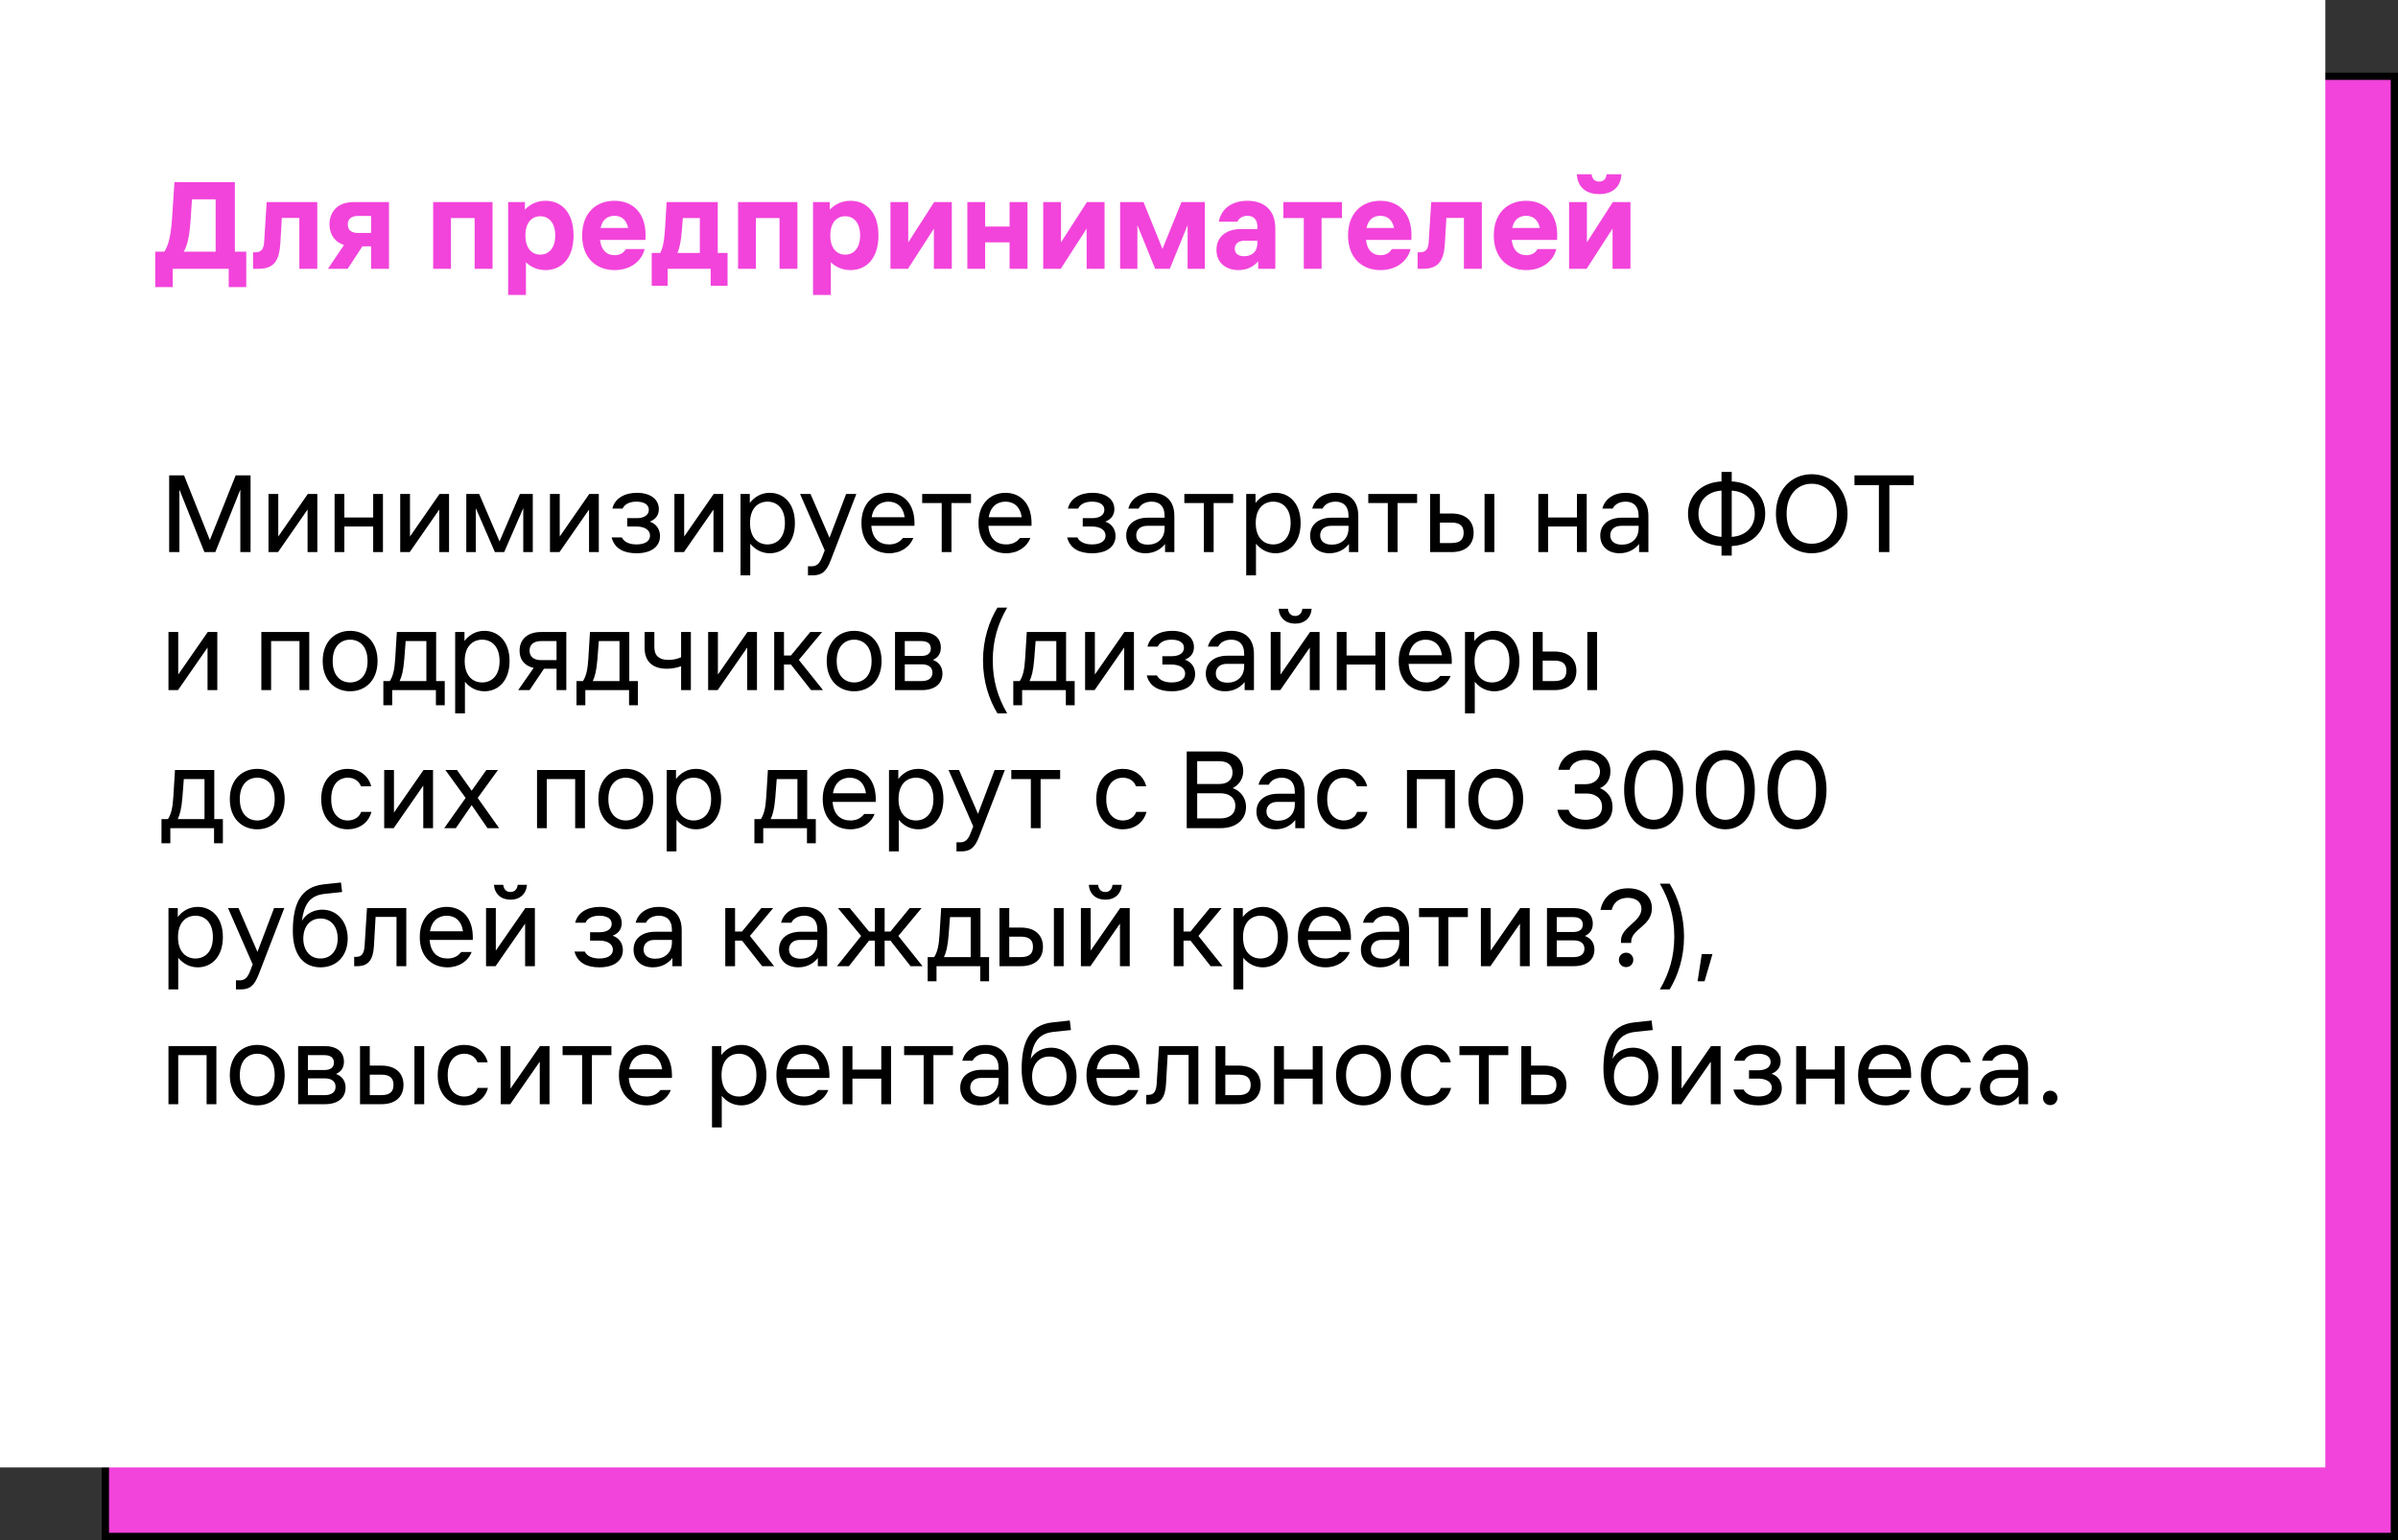
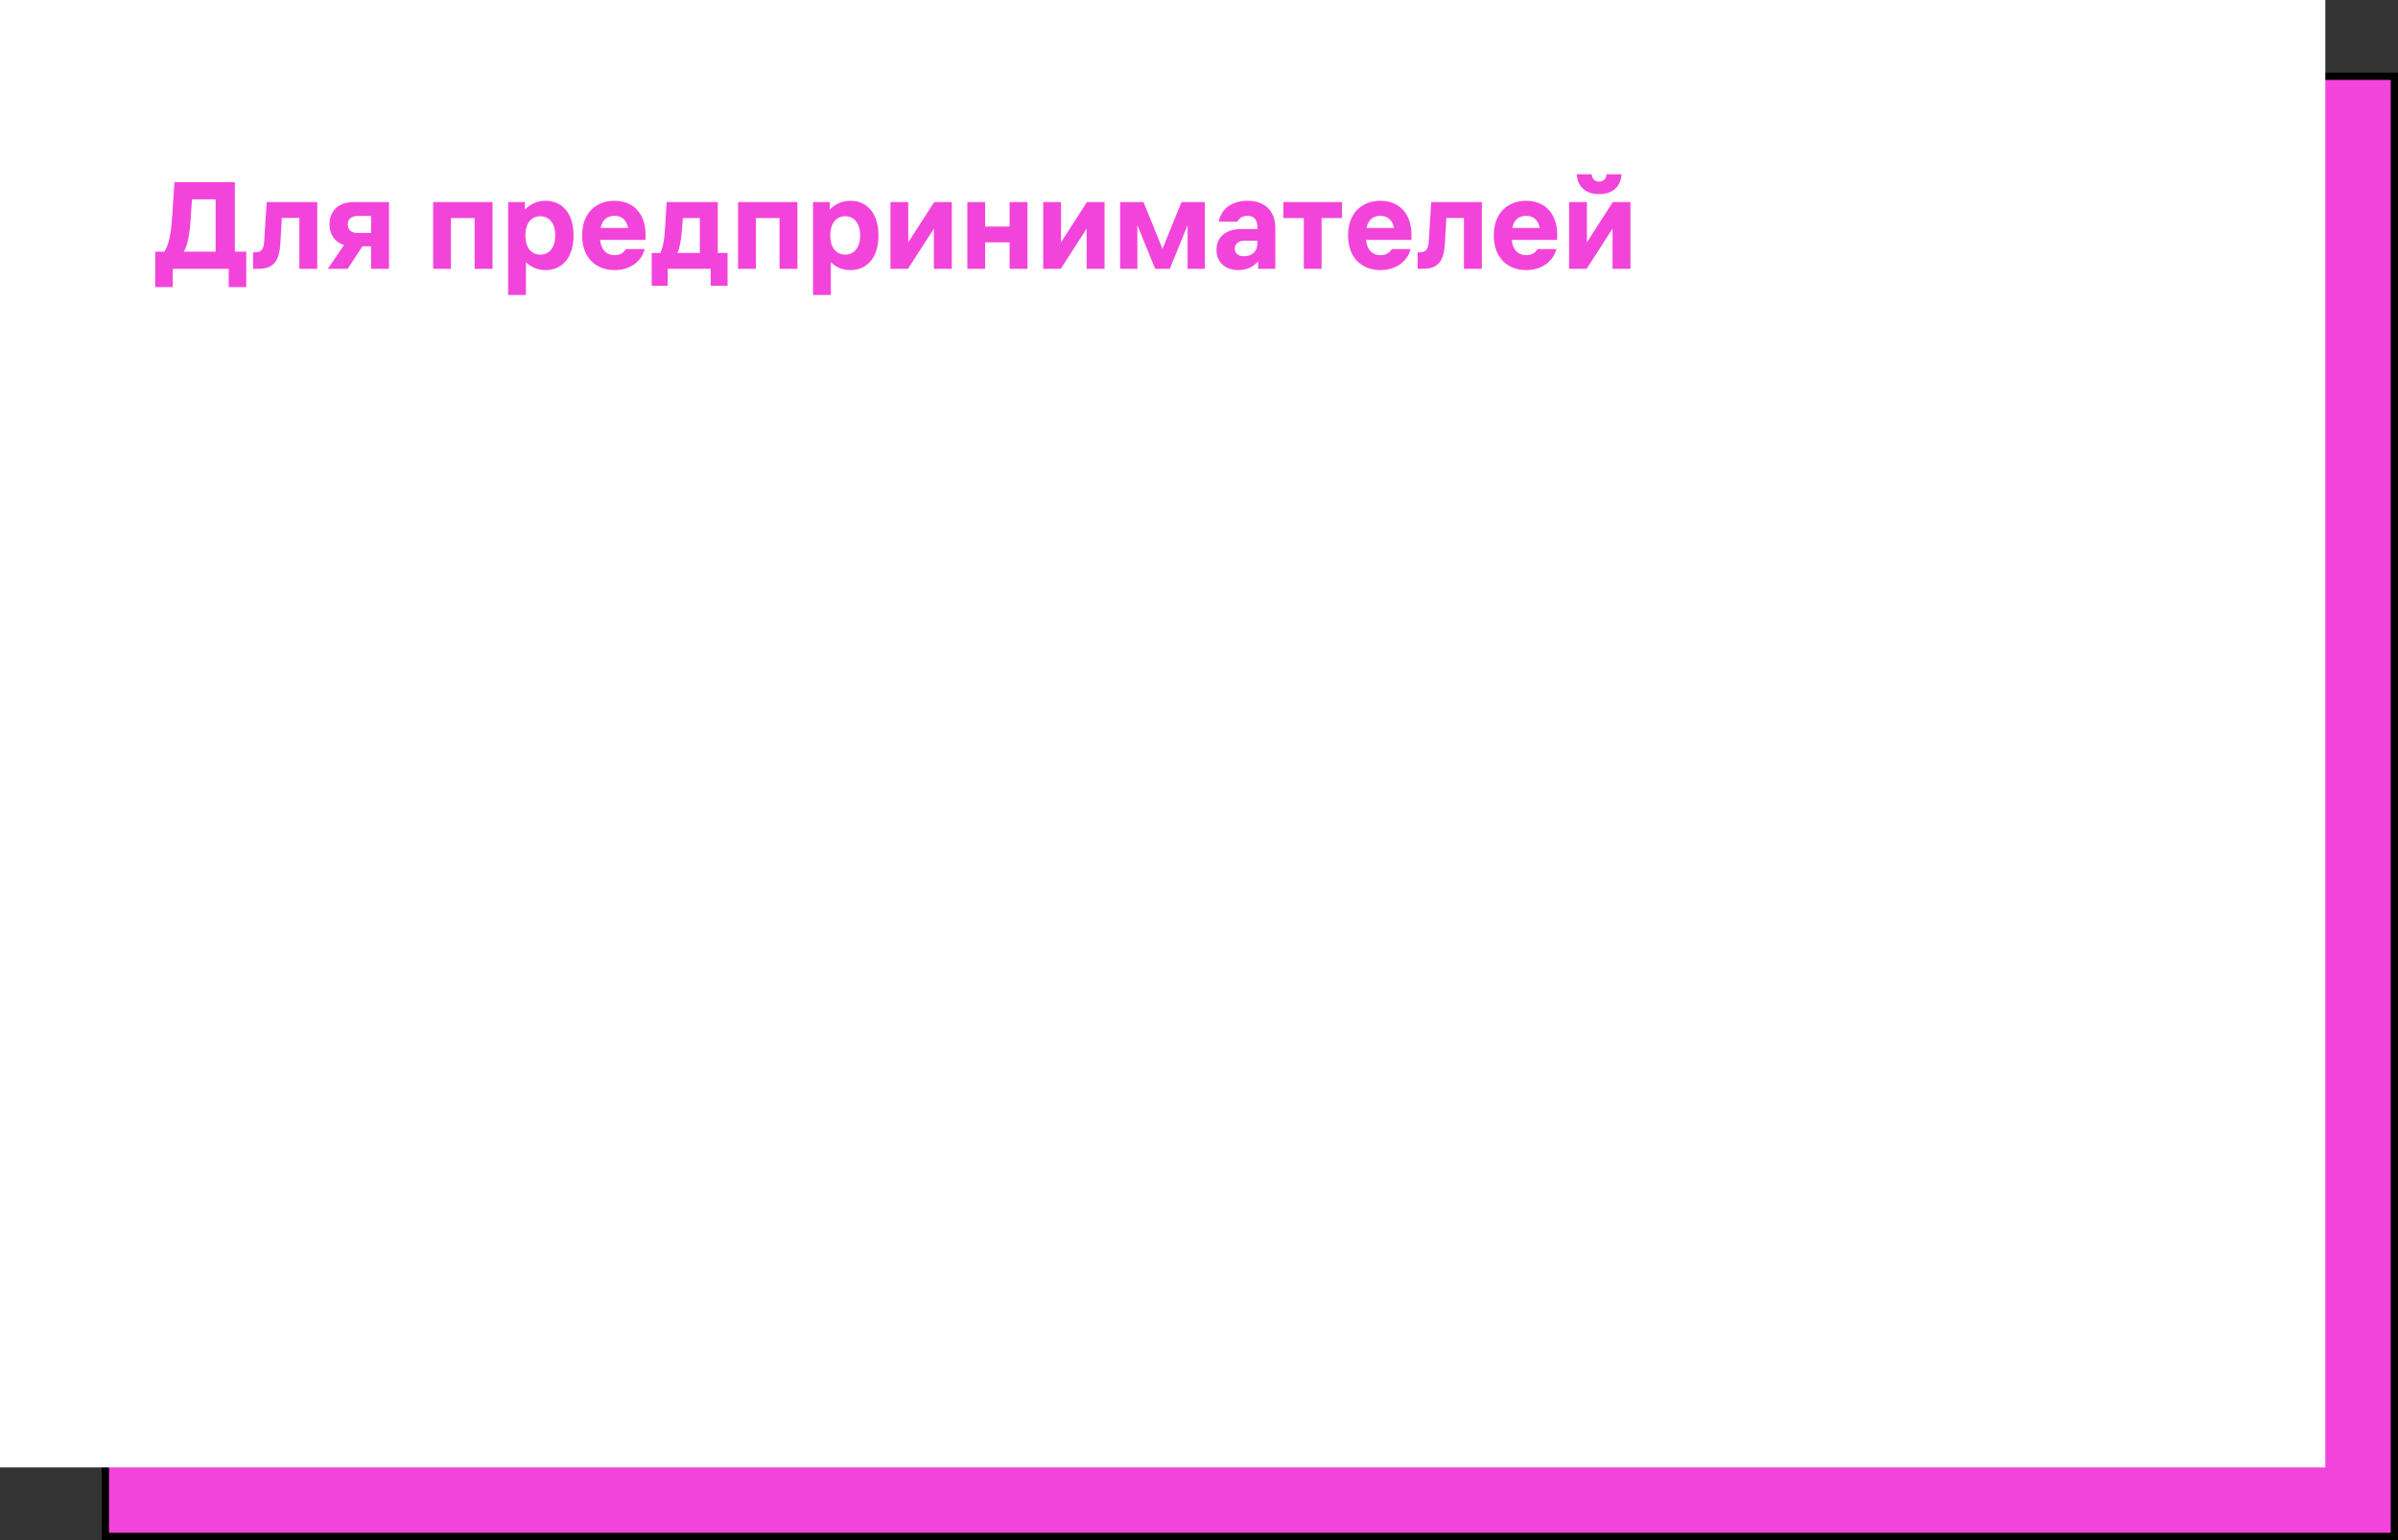
<svg xmlns="http://www.w3.org/2000/svg" width="330" height="212" viewBox="0 0 330 212" fill="none">
  <rect x="0" y="0" width="330" height="212" fill="#333333" stroke="none" />
  <rect x="14.5" y="10.5" width="315" height="201" fill="#F244DB" stroke="black" />
  <rect width="320" height="202" fill="white" />
  <path d="M22.62 34.642C23.214 33.706 23.52 32.374 23.682 29.98L24.006 25.084H32.322V34.642H33.888V39.52H31.476V37H23.772V39.52H21.36V34.642H22.62ZM25.284 34.642H29.676V27.442H26.418L26.238 30.16C26.076 32.644 25.752 33.85 25.284 34.642ZM35.58 37H34.824V34.732H35.112C36.048 34.732 36.3 34.192 36.354 33.256L36.696 27.82H43.662V37H41.196V29.998H38.784L38.586 33.382C38.46 35.794 37.776 37 35.58 37ZM47.862 30.898C47.862 31.672 48.367 32.068 49.23 32.068H51.066V29.728H49.23C48.367 29.728 47.862 30.142 47.862 30.898ZM45.127 37L47.34 33.724C45.99 33.292 45.343 32.176 45.343 30.88C45.343 29.242 46.386 27.82 48.636 27.82H53.532V37H51.066V33.904H49.879L47.844 37H45.127ZM59.609 37V27.82H67.781V37H65.315V30.016H62.057V37H59.609ZM69.928 27.82H72.232V28.864C72.916 28.144 73.852 27.64 75.076 27.64C77.272 27.64 78.928 29.242 78.928 32.41C78.928 35.578 77.272 37.18 75.076 37.18C73.942 37.18 73.042 36.748 72.376 36.1V40.6H69.928V27.82ZM72.304 32.41C72.304 34.3 73.294 35.056 74.356 35.056C75.4 35.056 76.408 34.3 76.408 32.41C76.408 30.52 75.4 29.764 74.356 29.764C73.294 29.764 72.304 30.52 72.304 32.41ZM80.111 32.41C80.111 29.35 82.001 27.64 84.557 27.64C87.095 27.64 89.075 29.35 88.823 33.022H82.577C82.739 34.48 83.513 35.128 84.575 35.128C85.331 35.128 85.835 34.804 86.141 34.282H88.715C88.301 35.992 86.717 37.18 84.575 37.18C82.001 37.18 80.111 35.47 80.111 32.41ZM82.649 31.384H86.447C86.195 30.214 85.493 29.71 84.557 29.71C83.603 29.71 82.901 30.214 82.649 31.384ZM90.855 34.822C91.197 34.156 91.413 33.22 91.521 31.438L91.737 27.82H98.775V34.822H100.125V39.34H97.803V37H91.881V39.34H89.685V34.822H90.855ZM93.231 34.822H96.309V30.016H93.969L93.843 31.636C93.717 33.274 93.501 34.174 93.231 34.822ZM101.568 37V27.82H109.74V37H107.274V30.016H104.016V37H101.568ZM111.887 27.82H114.191V28.864C114.875 28.144 115.811 27.64 117.035 27.64C119.231 27.64 120.887 29.242 120.887 32.41C120.887 35.578 119.231 37.18 117.035 37.18C115.901 37.18 115.001 36.748 114.335 36.1V40.6H111.887V27.82ZM114.263 32.41C114.263 34.3 115.253 35.056 116.315 35.056C117.359 35.056 118.367 34.3 118.367 32.41C118.367 30.52 117.359 29.764 116.315 29.764C115.253 29.764 114.263 30.52 114.263 32.41ZM122.539 37V27.82H124.987V33.364L128.551 27.82H130.981V37H128.515V31.474L124.951 37H122.539ZM133.121 37V27.82H135.569V31.186H138.935V27.82H141.401V37H138.935V33.364H135.569V37H133.121ZM143.562 37V27.82H146.01V33.364L149.574 27.82H152.004V37H149.538V31.474L145.974 37H143.562ZM154.144 27.82H157.366L159.976 34.264L162.586 27.82H165.808V37H163.432V30.988L160.984 37H158.968L156.52 30.988V37H154.144V27.82ZM171.291 33.13C170.517 33.13 169.923 33.508 169.923 34.228C169.923 34.948 170.481 35.272 171.219 35.272C172.281 35.272 173.037 34.642 173.037 33.472V33.13H171.291ZM167.403 34.408C167.403 32.554 168.807 31.528 170.805 31.528H173.037V31.24C173.037 30.25 172.551 29.71 171.669 29.71C171.021 29.71 170.499 30.016 170.283 30.52H167.727C168.069 28.63 169.653 27.64 171.669 27.64C174.027 27.64 175.503 28.99 175.503 31.42V37H173.145V35.956C172.587 36.64 171.669 37.18 170.427 37.18C168.753 37.18 167.403 36.208 167.403 34.408ZM179.422 37V30.016H176.614V27.82H184.678V30.016H181.87V37H179.422ZM185.51 32.41C185.51 29.35 187.4 27.64 189.956 27.64C192.494 27.64 194.474 29.35 194.222 33.022H187.976C188.138 34.48 188.912 35.128 189.974 35.128C190.73 35.128 191.234 34.804 191.54 34.282H194.114C193.7 35.992 192.116 37.18 189.974 37.18C187.4 37.18 185.51 35.47 185.51 32.41ZM188.048 31.384H191.846C191.594 30.214 190.892 29.71 189.956 29.71C189.002 29.71 188.3 30.214 188.048 31.384ZM195.84 37H195.084V34.732H195.372C196.308 34.732 196.56 34.192 196.614 33.256L196.956 27.82H203.922V37H201.456V29.998H199.044L198.846 33.382C198.72 35.794 198.036 37 195.84 37ZM205.566 32.41C205.566 29.35 207.456 27.64 210.012 27.64C212.55 27.64 214.53 29.35 214.278 33.022H208.032C208.194 34.48 208.968 35.128 210.03 35.128C210.786 35.128 211.29 34.804 211.596 34.282H214.17C213.756 35.992 212.172 37.18 210.03 37.18C207.456 37.18 205.566 35.47 205.566 32.41ZM208.104 31.384H211.902C211.65 30.214 210.948 29.71 210.012 29.71C209.058 29.71 208.356 30.214 208.104 31.384ZM215.932 37V27.82H218.38V33.364L221.944 27.82H224.374V37H221.908V31.474L218.344 37H215.932ZM216.994 23.986H219.028C219.1 24.634 219.46 24.994 220.072 24.994C220.666 24.994 221.026 24.634 221.098 23.986H223.132C223.06 25.714 221.908 26.722 220.072 26.722C218.218 26.722 217.084 25.714 216.994 23.986Z" fill="#F244DB" />
-   <path d="M23.28 65.44H25.328L28.88 74.336L32.432 65.44H34.48V76H33.072V67.392L29.632 76H28.128L24.688 67.392V76H23.28V65.44ZM36.95 76V68H38.294V73.856L42.358 68H43.67V76H42.326V70.144L38.262 76H36.95ZM46.043 76V68H47.387V71.232H51.355V68H52.699V76H51.355V72.48H47.387V76H46.043ZM55.075 76V68H56.419V73.856L60.483 68H61.795V76H60.451V70.144L56.387 76H55.075ZM64.168 68H65.944L68.744 74.528L71.544 68H73.32V76H72.008V69.952L69.384 76H68.104L65.48 69.952V76H64.168V68ZM75.684 76V68H77.028V73.856L81.092 68H82.404V76H81.06V70.144L76.996 76H75.684ZM87.594 76.16C85.93 76.16 84.586 75.584 84.17 73.984H85.578C85.898 74.656 86.698 74.944 87.594 74.944C88.586 74.944 89.45 74.592 89.45 73.728C89.45 72.896 88.618 72.48 87.594 72.48H86.314V71.328H87.626C88.522 71.328 89.29 70.976 89.29 70.176C89.29 69.408 88.554 69.056 87.594 69.056C86.826 69.056 86.026 69.28 85.674 70.016H84.266C84.618 68.576 85.962 67.84 87.658 67.84C89.546 67.84 90.666 68.768 90.666 70.08C90.666 70.816 90.314 71.456 89.418 71.808C90.378 72.128 90.826 72.928 90.826 73.792C90.826 75.136 89.77 76.16 87.594 76.16ZM92.809 76V68H94.153V73.856L98.217 68H99.529V76H98.185V70.144L94.121 76H92.809ZM101.903 68H103.183V69.232C103.807 68.432 104.719 67.84 105.935 67.84C107.823 67.84 109.391 69.28 109.391 72C109.391 74.72 107.823 76.16 105.935 76.16C104.767 76.16 103.871 75.6 103.247 74.848V79.2H101.903V68ZM103.215 72C103.215 74.08 104.367 74.944 105.615 74.944C106.863 74.944 108.015 74.08 108.015 72C108.015 69.92 106.863 69.056 105.615 69.056C104.367 69.056 103.215 69.92 103.215 72ZM116.437 68H117.845L114.325 77.12C113.717 78.688 113.109 79.2 111.829 79.2H111.189V77.952H111.701C112.373 77.952 112.789 77.6 113.141 76.672L113.493 75.76L110.101 68H111.541L114.149 74.032L116.437 68ZM118.547 72C118.547 69.28 120.243 67.84 122.259 67.84C124.275 67.84 125.971 69.28 125.843 72.384H119.907C120.035 74.192 121.059 74.944 122.355 74.944C123.283 74.944 123.859 74.56 124.259 74.048H125.683C125.203 75.312 123.955 76.16 122.355 76.16C120.243 76.16 118.547 74.72 118.547 72ZM119.955 71.2H124.499C124.275 69.696 123.363 69.056 122.259 69.056C121.155 69.056 120.195 69.696 119.955 71.2ZM129.593 76V69.248H126.905V68H133.625V69.248H130.937V76H129.593ZM134.656 72C134.656 69.28 136.352 67.84 138.368 67.84C140.384 67.84 142.08 69.28 141.952 72.384H136.016C136.144 74.192 137.168 74.944 138.464 74.944C139.392 74.944 139.968 74.56 140.368 74.048H141.792C141.312 75.312 140.064 76.16 138.464 76.16C136.352 76.16 134.656 74.72 134.656 72ZM136.064 71.2H140.608C140.384 69.696 139.472 69.056 138.368 69.056C137.264 69.056 136.304 69.696 136.064 71.2ZM150.281 76.16C148.617 76.16 147.273 75.584 146.857 73.984H148.265C148.585 74.656 149.385 74.944 150.281 74.944C151.273 74.944 152.137 74.592 152.137 73.728C152.137 72.896 151.305 72.48 150.281 72.48H149.001V71.328H150.313C151.209 71.328 151.977 70.976 151.977 70.176C151.977 69.408 151.241 69.056 150.281 69.056C149.513 69.056 148.713 69.28 148.361 70.016H146.953C147.305 68.576 148.649 67.84 150.345 67.84C152.233 67.84 153.353 68.768 153.353 70.08C153.353 70.816 153.001 71.456 152.105 71.808C153.065 72.128 153.513 72.928 153.513 73.792C153.513 75.136 152.457 76.16 150.281 76.16ZM157.865 72.384C156.921 72.384 156.361 72.928 156.361 73.696C156.361 74.464 156.921 74.976 157.961 74.976C159.257 74.976 160.265 74.176 160.265 72.704V72.384H157.865ZM154.985 73.728C154.985 72.128 156.249 71.264 157.961 71.264H160.265V71.04C160.265 69.584 159.465 69.056 158.473 69.056C157.737 69.056 157.033 69.344 156.681 70.016H155.273C155.593 68.768 156.713 67.84 158.473 67.84C160.169 67.84 161.609 68.704 161.609 71.04V76H160.329V74.88C159.849 75.488 158.985 76.16 157.641 76.16C155.977 76.16 154.985 75.136 154.985 73.728ZM165.671 76V69.248H162.983V68H169.703V69.248H167.015V76H165.671ZM171.497 68H172.777V69.232C173.401 68.432 174.312 67.84 175.529 67.84C177.417 67.84 178.985 69.28 178.985 72C178.985 74.72 177.417 76.16 175.529 76.16C174.361 76.16 173.465 75.6 172.841 74.848V79.2H171.497V68ZM172.809 72C172.809 74.08 173.961 74.944 175.209 74.944C176.457 74.944 177.609 74.08 177.609 72C177.609 69.92 176.457 69.056 175.209 69.056C173.961 69.056 172.809 69.92 172.809 72ZM183.177 72.384C182.233 72.384 181.673 72.928 181.673 73.696C181.673 74.464 182.233 74.976 183.273 74.976C184.569 74.976 185.577 74.176 185.577 72.704V72.384H183.177ZM180.297 73.728C180.297 72.128 181.561 71.264 183.273 71.264H185.577V71.04C185.577 69.584 184.777 69.056 183.785 69.056C183.049 69.056 182.345 69.344 181.993 70.016H180.585C180.905 68.768 182.025 67.84 183.785 67.84C185.481 67.84 186.921 68.704 186.921 71.04V76H185.641V74.88C185.161 75.488 184.297 76.16 182.953 76.16C181.289 76.16 180.297 75.136 180.297 73.728ZM190.984 76V69.248H188.296V68H195.016V69.248H192.328V76H190.984ZM196.809 68H198.153V70.688H199.753C201.801 70.688 202.793 71.808 202.793 73.344C202.793 74.88 201.801 76 199.753 76H196.809V68ZM198.153 74.752H199.753C201.033 74.752 201.417 74.176 201.417 73.344C201.417 72.512 201.033 71.936 199.753 71.936H198.153V74.752ZM204.297 76V68H205.641V76H204.297ZM211.7 76V68H213.044V71.232H217.012V68H218.356V76H217.012V72.48H213.044V76H211.7ZM223.099 72.384C222.155 72.384 221.595 72.928 221.595 73.696C221.595 74.464 222.155 74.976 223.195 74.976C224.491 74.976 225.499 74.176 225.499 72.704V72.384H223.099ZM220.219 73.728C220.219 72.128 221.483 71.264 223.195 71.264H225.499V71.04C225.499 69.584 224.699 69.056 223.707 69.056C222.971 69.056 222.267 69.344 221.915 70.016H220.507C220.827 68.768 221.947 67.84 223.707 67.84C225.403 67.84 226.843 68.704 226.843 71.04V76H225.563V74.88C225.083 75.488 224.219 76.16 222.875 76.16C221.211 76.16 220.219 75.136 220.219 73.728ZM238.312 76.48H236.904V75.168C234.2 75.04 232.296 73.28 232.296 70.72C232.296 68.16 234.2 66.4 236.904 66.272V64.96H238.312V66.272C241.016 66.4 242.92 68.16 242.92 70.72C242.92 73.28 241.016 75.04 238.312 75.168V76.48ZM233.736 70.72C233.736 72.592 235.048 73.792 236.904 73.904V67.536C235.048 67.648 233.736 68.848 233.736 70.72ZM238.312 73.904C240.168 73.792 241.48 72.592 241.48 70.72C241.48 68.848 240.168 67.648 238.312 67.536V73.904ZM249.321 76.16C246.441 76.16 244.393 73.92 244.393 70.72C244.393 67.52 246.441 65.28 249.321 65.28C252.201 65.28 254.249 67.52 254.249 70.72C254.249 73.92 252.201 76.16 249.321 76.16ZM245.865 70.72C245.865 73.28 247.305 74.848 249.321 74.848C251.337 74.848 252.777 73.28 252.777 70.72C252.777 68.16 251.337 66.592 249.321 66.592C247.305 66.592 245.865 68.16 245.865 70.72ZM260.003 76H258.563V66.784H255.203V65.44H263.363V66.784H260.003V76ZM23.184 95V87H24.528V92.856L28.592 87H29.904V95H28.56V89.144L24.496 95H23.184ZM35.965 95V87H42.557V95H41.213V88.248H37.309V95H35.965ZM48.182 95.16C46.134 95.16 44.406 93.72 44.406 91C44.406 88.28 46.134 86.84 48.182 86.84C50.23 86.84 51.958 88.28 51.958 91C51.958 93.72 50.23 95.16 48.182 95.16ZM45.782 91C45.782 93.08 46.934 93.944 48.182 93.944C49.43 93.944 50.582 93.08 50.582 91C50.582 88.92 49.43 88.056 48.182 88.056C46.934 88.056 45.782 88.92 45.782 91ZM53.651 93.752C54.067 93.08 54.291 92.28 54.387 90.648L54.611 87H60.019V93.752H61.203V97.08H59.987V95H53.971V97.08H52.755V93.752H53.651ZM54.995 93.752H58.675V88.248H55.827L55.635 90.744C55.507 92.344 55.283 93.144 54.995 93.752ZM62.637 87H63.917V88.232C64.541 87.432 65.453 86.84 66.669 86.84C68.557 86.84 70.125 88.28 70.125 91C70.125 93.72 68.557 95.16 66.669 95.16C65.501 95.16 64.605 94.6 63.981 93.848V98.2H62.637V87ZM63.949 91C63.949 93.08 65.101 93.944 66.349 93.944C67.597 93.944 68.749 93.08 68.749 91C68.749 88.92 67.597 88.056 66.349 88.056C65.101 88.056 63.949 88.92 63.949 91ZM72.877 89.56C72.877 90.424 73.485 90.872 74.477 90.872H76.589V88.248H74.477C73.485 88.248 72.877 88.696 72.877 89.56ZM71.309 95L73.437 91.944C72.125 91.64 71.501 90.76 71.501 89.576C71.501 88.12 72.461 87 74.477 87H77.933V95H76.589V92.056H74.861L72.877 95H71.309ZM80.229 93.752C80.645 93.08 80.869 92.28 80.965 90.648L81.189 87H86.597V93.752H87.781V97.08H86.565V95H80.549V97.08H79.333V93.752H80.229ZM81.573 93.752H85.253V88.248H82.405L82.213 90.744C82.085 92.344 81.861 93.144 81.573 93.752ZM93.73 91.704C93.154 91.928 92.45 92.056 91.746 92.056C89.794 92.056 88.706 91.032 88.706 89.208V87H90.05V89.08C90.05 90.296 90.722 90.84 92.002 90.84C92.706 90.84 93.282 90.68 93.73 90.472V87H95.074V95H93.73V91.704ZM97.45 95V87H98.794V92.856L102.858 87H104.17V95H102.826V89.144L98.762 95H97.45ZM106.543 95V87H107.887V90.232H108.847L111.503 87H113.135L109.935 90.84L113.263 95H111.615L108.847 91.48H107.887V95H106.543ZM117.542 95.16C115.494 95.16 113.766 93.72 113.766 91C113.766 88.28 115.494 86.84 117.542 86.84C119.59 86.84 121.318 88.28 121.318 91C121.318 93.72 119.59 95.16 117.542 95.16ZM115.142 91C115.142 93.08 116.294 93.944 117.542 93.944C118.79 93.944 119.942 93.08 119.942 91C119.942 88.92 118.79 88.056 117.542 88.056C116.294 88.056 115.142 88.92 115.142 91ZM126.784 87C128.448 87 129.472 87.768 129.472 89.144C129.472 89.912 129.152 90.488 128.384 90.84C129.248 91.16 129.696 91.832 129.696 92.728C129.696 94.072 128.704 95 126.848 95H123.168V87H126.784ZM124.512 93.752H126.848C127.744 93.752 128.32 93.368 128.32 92.6C128.32 91.832 127.744 91.448 126.848 91.448H124.512V93.752ZM124.512 90.296H126.784C127.584 90.296 128.096 89.976 128.096 89.272C128.096 88.568 127.584 88.248 126.784 88.248H124.512V90.296ZM137.26 98.2C136.108 96.312 135.276 93.8 135.276 90.92C135.276 88.04 136.108 85.528 137.26 83.64H138.604C137.292 85.88 136.62 88.2 136.62 90.92C136.62 93.64 137.292 95.96 138.604 98.2H137.26ZM140.339 93.752C140.755 93.08 140.979 92.28 141.075 90.648L141.299 87H146.707V93.752H147.891V97.08H146.675V95H140.659V97.08H139.443V93.752H140.339ZM141.683 93.752H145.363V88.248H142.515L142.323 90.744C142.195 92.344 141.971 93.144 141.683 93.752ZM149.325 95V87H150.669V92.856L154.733 87H156.045V95H154.701V89.144L150.637 95H149.325ZM161.234 95.16C159.57 95.16 158.226 94.584 157.81 92.984H159.218C159.538 93.656 160.338 93.944 161.234 93.944C162.226 93.944 163.09 93.592 163.09 92.728C163.09 91.896 162.258 91.48 161.234 91.48H159.954V90.328H161.266C162.162 90.328 162.93 89.976 162.93 89.176C162.93 88.408 162.194 88.056 161.234 88.056C160.466 88.056 159.666 88.28 159.314 89.016H157.906C158.258 87.576 159.602 86.84 161.298 86.84C163.186 86.84 164.306 87.768 164.306 89.08C164.306 89.816 163.954 90.456 163.058 90.808C164.018 91.128 164.466 91.928 164.466 92.792C164.466 94.136 163.41 95.16 161.234 95.16ZM168.818 91.384C167.874 91.384 167.314 91.928 167.314 92.696C167.314 93.464 167.874 93.976 168.914 93.976C170.21 93.976 171.218 93.176 171.218 91.704V91.384H168.818ZM165.938 92.728C165.938 91.128 167.202 90.264 168.914 90.264H171.218V90.04C171.218 88.584 170.418 88.056 169.426 88.056C168.69 88.056 167.986 88.344 167.634 89.016H166.226C166.546 87.768 167.666 86.84 169.426 86.84C171.122 86.84 172.562 87.704 172.562 90.04V95H171.282V93.88C170.802 94.488 169.938 95.16 168.594 95.16C166.93 95.16 165.938 94.136 165.938 92.728ZM174.872 95V87H176.216V92.856L180.28 87H181.592V95H180.248V89.144L176.184 95H174.872ZM175.96 83.8H177.24C177.304 84.408 177.656 84.792 178.232 84.792C178.808 84.792 179.16 84.408 179.224 83.8H180.504C180.408 85.048 179.544 85.848 178.232 85.848C176.92 85.848 176.056 85.048 175.96 83.8ZM183.965 95V87H185.309V90.232H189.277V87H190.621V95H189.277V91.48H185.309V95H183.965ZM192.485 91C192.485 88.28 194.181 86.84 196.197 86.84C198.213 86.84 199.909 88.28 199.781 91.384H193.845C193.973 93.192 194.997 93.944 196.293 93.944C197.221 93.944 197.797 93.56 198.197 93.048H199.621C199.141 94.312 197.893 95.16 196.293 95.16C194.181 95.16 192.485 93.72 192.485 91ZM193.893 90.2H198.437C198.213 88.696 197.301 88.056 196.197 88.056C195.093 88.056 194.133 88.696 193.893 90.2ZM201.606 87H202.886V88.232C203.51 87.432 204.422 86.84 205.638 86.84C207.526 86.84 209.094 88.28 209.094 91C209.094 93.72 207.526 95.16 205.638 95.16C204.47 95.16 203.574 94.6 202.95 93.848V98.2H201.606V87ZM202.918 91C202.918 93.08 204.07 93.944 205.318 93.944C206.566 93.944 207.718 93.08 207.718 91C207.718 88.92 206.566 88.056 205.318 88.056C204.07 88.056 202.918 88.92 202.918 91ZM210.95 87H212.294V89.688H213.894C215.942 89.688 216.934 90.808 216.934 92.344C216.934 93.88 215.942 95 213.894 95H210.95V87ZM212.294 93.752H213.894C215.174 93.752 215.558 93.176 215.558 92.344C215.558 91.512 215.174 90.936 213.894 90.936H212.294V93.752ZM218.438 95V87H219.782V95H218.438ZM23.12 112.752C23.536 112.08 23.76 111.28 23.856 109.648L24.08 106H29.488V112.752H30.672V116.08H29.456V114H23.44V116.08H22.224V112.752H23.12ZM24.464 112.752H28.144V107.248H25.296L25.104 109.744C24.976 111.344 24.752 112.144 24.464 112.752ZM35.401 114.16C33.353 114.16 31.625 112.72 31.625 110C31.625 107.28 33.353 105.84 35.401 105.84C37.449 105.84 39.177 107.28 39.177 110C39.177 112.72 37.449 114.16 35.401 114.16ZM33.001 110C33.001 112.08 34.153 112.944 35.401 112.944C36.649 112.944 37.801 112.08 37.801 110C37.801 107.92 36.649 107.056 35.401 107.056C34.153 107.056 33.001 107.92 33.001 110ZM51.115 111.76C50.699 113.36 49.323 114.16 47.851 114.16C45.867 114.16 44.203 112.72 44.203 110C44.203 107.28 45.867 105.84 47.851 105.84C49.323 105.84 50.667 106.64 51.083 108.24H49.675C49.355 107.376 48.587 107.056 47.851 107.056C46.667 107.056 45.579 107.92 45.579 110C45.579 112.08 46.667 112.944 47.851 112.944C48.587 112.944 49.387 112.624 49.707 111.76H51.115ZM52.871 114V106H54.215V111.856L58.279 106H59.592V114H58.248V108.144L54.184 114H52.871ZM64.909 110.832L62.733 114H61.133L64.077 109.84L61.293 106H62.893L64.909 108.848L66.925 106H68.525L65.741 109.84L68.685 114H67.085L64.909 110.832ZM73.903 114V106H80.495V114H79.151V107.248H75.247V114H73.903ZM86.12 114.16C84.072 114.16 82.344 112.72 82.344 110C82.344 107.28 84.072 105.84 86.12 105.84C88.168 105.84 89.896 107.28 89.896 110C89.896 112.72 88.168 114.16 86.12 114.16ZM83.72 110C83.72 112.08 84.872 112.944 86.12 112.944C87.368 112.944 88.52 112.08 88.52 110C88.52 107.92 87.368 107.056 86.12 107.056C84.872 107.056 83.72 107.92 83.72 110ZM91.746 106H93.026V107.232C93.65 106.432 94.562 105.84 95.778 105.84C97.666 105.84 99.234 107.28 99.234 110C99.234 112.72 97.666 114.16 95.778 114.16C94.611 114.16 93.715 113.6 93.091 112.848V117.2H91.746V106ZM93.058 110C93.058 112.08 94.21 112.944 95.459 112.944C96.707 112.944 97.859 112.08 97.859 110C97.859 107.92 96.707 107.056 95.459 107.056C94.21 107.056 93.058 107.92 93.058 110ZM104.714 112.752C105.13 112.08 105.354 111.28 105.45 109.648L105.674 106H111.082V112.752H112.266V116.08H111.05V114H105.034V116.08H103.818V112.752H104.714ZM106.058 112.752H109.738V107.248H106.89L106.698 109.744C106.57 111.344 106.346 112.144 106.058 112.752ZM113.219 110C113.219 107.28 114.915 105.84 116.931 105.84C118.947 105.84 120.643 107.28 120.515 110.384H114.579C114.707 112.192 115.731 112.944 117.027 112.944C117.955 112.944 118.531 112.56 118.931 112.048H120.355C119.875 113.312 118.627 114.16 117.027 114.16C114.915 114.16 113.219 112.72 113.219 110ZM114.627 109.2H119.171C118.947 107.696 118.035 107.056 116.931 107.056C115.827 107.056 114.867 107.696 114.627 109.2ZM122.34 106H123.62V107.232C124.244 106.432 125.156 105.84 126.372 105.84C128.26 105.84 129.828 107.28 129.828 110C129.828 112.72 128.26 114.16 126.372 114.16C125.204 114.16 124.308 113.6 123.684 112.848V117.2H122.34V106ZM123.652 110C123.652 112.08 124.804 112.944 126.052 112.944C127.3 112.944 128.452 112.08 128.452 110C128.452 107.92 127.3 107.056 126.052 107.056C124.804 107.056 123.652 107.92 123.652 110ZM136.874 106H138.282L134.762 115.12C134.154 116.688 133.546 117.2 132.266 117.2H131.626V115.952H132.138C132.81 115.952 133.226 115.6 133.578 114.672L133.93 113.76L130.538 106H131.978L134.586 112.032L136.874 106ZM141.859 114V107.248H139.171V106H145.891V107.248H143.203V114H141.859ZM157.772 111.76C157.356 113.36 155.98 114.16 154.508 114.16C152.524 114.16 150.86 112.72 150.86 110C150.86 107.28 152.524 105.84 154.508 105.84C155.98 105.84 157.324 106.64 157.74 108.24H156.332C156.012 107.376 155.244 107.056 154.508 107.056C153.324 107.056 152.236 107.92 152.236 110C152.236 112.08 153.324 112.944 154.508 112.944C155.244 112.944 156.044 112.624 156.364 111.76H157.772ZM167.823 103.44C169.999 103.44 171.087 104.624 171.087 106.16C171.087 107.472 170.223 108.176 169.647 108.496C170.511 108.784 171.471 109.648 171.471 111.088C171.471 112.784 170.159 114 167.983 114H163.311V103.44H167.823ZM164.751 112.656H167.983C169.071 112.656 169.999 112.144 169.999 110.928C169.999 109.744 169.071 109.2 167.983 109.2H164.751V112.656ZM164.751 107.92H167.823C168.847 107.92 169.615 107.408 169.615 106.352C169.615 105.264 168.847 104.784 167.823 104.784H164.751V107.92ZM175.786 110.384C174.842 110.384 174.282 110.928 174.282 111.696C174.282 112.464 174.842 112.976 175.882 112.976C177.178 112.976 178.186 112.176 178.186 110.704V110.384H175.786ZM172.906 111.728C172.906 110.128 174.17 109.264 175.882 109.264H178.186V109.04C178.186 107.584 177.386 107.056 176.394 107.056C175.658 107.056 174.954 107.344 174.602 108.016H173.194C173.514 106.768 174.634 105.84 176.394 105.84C178.09 105.84 179.53 106.704 179.53 109.04V114H178.25V112.88C177.77 113.488 176.906 114.16 175.562 114.16C173.898 114.16 172.906 113.136 172.906 111.728ZM188.178 111.76C187.762 113.36 186.386 114.16 184.914 114.16C182.93 114.16 181.266 112.72 181.266 110C181.266 107.28 182.93 105.84 184.914 105.84C186.386 105.84 187.73 106.64 188.146 108.24H186.738C186.418 107.376 185.65 107.056 184.914 107.056C183.73 107.056 182.642 107.92 182.642 110C182.642 112.08 183.73 112.944 184.914 112.944C185.65 112.944 186.45 112.624 186.77 111.76H188.178ZM193.622 114V106H200.214V114H198.87V107.248H194.966V114H193.622ZM205.839 114.16C203.791 114.16 202.063 112.72 202.063 110C202.063 107.28 203.791 105.84 205.839 105.84C207.887 105.84 209.615 107.28 209.615 110C209.615 112.72 207.887 114.16 205.839 114.16ZM203.439 110C203.439 112.08 204.591 112.944 205.839 112.944C207.087 112.944 208.239 112.08 208.239 110C208.239 107.92 207.087 107.056 205.839 107.056C204.591 107.056 203.439 107.92 203.439 110ZM218.161 104.592C217.073 104.592 216.241 105.104 215.985 105.968H214.449C214.801 104.304 216.113 103.28 218.161 103.28C220.497 103.28 221.617 104.592 221.617 106.192C221.617 107.536 220.849 108.208 220.177 108.496C220.945 108.816 221.905 109.552 221.905 111.088C221.905 112.944 220.497 114.16 218.193 114.16C216.081 114.16 214.609 113.136 214.321 111.472H215.857C216.113 112.336 217.009 112.848 218.193 112.848C219.313 112.848 220.465 112.4 220.465 111.056C220.465 109.712 219.313 109.232 218.353 109.232H216.721V107.952H218.193C219.313 107.952 220.177 107.28 220.177 106.224C220.177 105.168 219.313 104.592 218.161 104.592ZM227.569 114.16C225.009 114.16 223.505 111.92 223.505 108.72C223.505 105.52 225.009 103.28 227.569 103.28C230.129 103.28 231.633 105.52 231.633 108.72C231.633 111.92 230.129 114.16 227.569 114.16ZM224.945 108.72C224.945 111.28 225.873 112.848 227.569 112.848C229.265 112.848 230.193 111.28 230.193 108.72C230.193 106.16 229.265 104.592 227.569 104.592C225.873 104.592 224.945 106.16 224.945 108.72ZM237.428 114.16C234.868 114.16 233.364 111.92 233.364 108.72C233.364 105.52 234.868 103.28 237.428 103.28C239.988 103.28 241.492 105.52 241.492 108.72C241.492 111.92 239.988 114.16 237.428 114.16ZM234.804 108.72C234.804 111.28 235.732 112.848 237.428 112.848C239.124 112.848 240.052 111.28 240.052 108.72C240.052 106.16 239.124 104.592 237.428 104.592C235.732 104.592 234.804 106.16 234.804 108.72ZM247.287 114.16C244.727 114.16 243.223 111.92 243.223 108.72C243.223 105.52 244.727 103.28 247.287 103.28C249.847 103.28 251.351 105.52 251.351 108.72C251.351 111.92 249.847 114.16 247.287 114.16ZM244.663 108.72C244.663 111.28 245.591 112.848 247.287 112.848C248.983 112.848 249.911 111.28 249.911 108.72C249.911 106.16 248.983 104.592 247.287 104.592C245.591 104.592 244.663 106.16 244.663 108.72ZM23.184 125H24.464V126.232C25.088 125.432 26 124.84 27.216 124.84C29.104 124.84 30.672 126.28 30.672 129C30.672 131.72 29.104 133.16 27.216 133.16C26.048 133.16 25.152 132.6 24.528 131.848V136.2H23.184V125ZM24.496 129C24.496 131.08 25.648 131.944 26.896 131.944C28.144 131.944 29.296 131.08 29.296 129C29.296 126.92 28.144 126.056 26.896 126.056C25.648 126.056 24.496 126.92 24.496 129ZM37.718 125H39.126L35.606 134.12C34.998 135.688 34.39 136.2 33.11 136.2H32.47V134.952H32.982C33.654 134.952 34.07 134.6 34.422 133.672L34.774 132.76L31.382 125H32.822L35.43 131.032L37.718 125ZM44.106 133.16C41.867 133.16 40.298 131.56 40.298 128.168C40.298 124.68 41.227 122.088 44.554 121.736L46.922 121.48L47.083 122.792L44.682 123.048C42.538 123.272 41.834 124.616 41.547 126.76C42.154 125.704 43.275 125.224 44.362 125.224C46.346 125.224 47.85 126.824 47.85 129.192C47.85 131.56 46.346 133.16 44.106 133.16ZM41.739 129.192C41.739 130.76 42.602 131.944 44.106 131.944C45.611 131.944 46.474 130.76 46.474 129.192C46.474 127.624 45.611 126.44 44.106 126.44C42.602 126.44 41.739 127.624 41.739 129.192ZM49.19 133H48.742V131.72H48.998C49.83 131.72 50.118 131.208 50.182 130.088L50.502 125H55.91V133H54.566V126.216H51.686L51.462 130.184C51.366 132.008 50.758 133 49.19 133ZM57.766 129C57.766 126.28 59.462 124.84 61.478 124.84C63.494 124.84 65.19 126.28 65.062 129.384H59.126C59.254 131.192 60.278 131.944 61.574 131.944C62.502 131.944 63.078 131.56 63.478 131.048H64.902C64.422 132.312 63.174 133.16 61.574 133.16C59.462 133.16 57.766 131.72 57.766 129ZM59.174 128.2H63.718C63.494 126.696 62.582 126.056 61.478 126.056C60.374 126.056 59.414 126.696 59.174 128.2ZM66.887 133V125H68.231V130.856L72.295 125H73.607V133H72.263V127.144L68.199 133H66.887ZM67.975 121.8H69.255C69.319 122.408 69.671 122.792 70.247 122.792C70.823 122.792 71.175 122.408 71.239 121.8H72.519C72.423 123.048 71.559 123.848 70.247 123.848C68.935 123.848 68.071 123.048 67.975 121.8ZM82.484 133.16C80.82 133.16 79.476 132.584 79.06 130.984H80.468C80.788 131.656 81.588 131.944 82.484 131.944C83.476 131.944 84.34 131.592 84.34 130.728C84.34 129.896 83.508 129.48 82.484 129.48H81.204V128.328H82.516C83.412 128.328 84.18 127.976 84.18 127.176C84.18 126.408 83.444 126.056 82.484 126.056C81.716 126.056 80.916 126.28 80.564 127.016H79.156C79.508 125.576 80.852 124.84 82.548 124.84C84.436 124.84 85.556 125.768 85.556 127.08C85.556 127.816 85.204 128.456 84.308 128.808C85.268 129.128 85.716 129.928 85.716 130.792C85.716 132.136 84.66 133.16 82.484 133.16ZM90.068 129.384C89.124 129.384 88.564 129.928 88.564 130.696C88.564 131.464 89.124 131.976 90.164 131.976C91.46 131.976 92.468 131.176 92.468 129.704V129.384H90.068ZM87.188 130.728C87.188 129.128 88.452 128.264 90.164 128.264H92.468V128.04C92.468 126.584 91.668 126.056 90.676 126.056C89.94 126.056 89.236 126.344 88.884 127.016H87.476C87.796 125.768 88.916 124.84 90.676 124.84C92.372 124.84 93.812 125.704 93.812 128.04V133H92.532V131.88C92.052 132.488 91.188 133.16 89.844 133.16C88.18 133.16 87.188 132.136 87.188 130.728ZM99.809 133V125H101.153V128.232H102.113L104.769 125H106.401L103.201 128.84L106.529 133H104.881L102.113 129.48H101.153V133H99.809ZM110.083 129.384C109.139 129.384 108.579 129.928 108.579 130.696C108.579 131.464 109.139 131.976 110.179 131.976C111.475 131.976 112.483 131.176 112.483 129.704V129.384H110.083ZM107.203 130.728C107.203 129.128 108.467 128.264 110.179 128.264H112.483V128.04C112.483 126.584 111.683 126.056 110.691 126.056C109.955 126.056 109.251 126.344 108.899 127.016H107.491C107.811 125.768 108.931 124.84 110.691 124.84C112.387 124.84 113.827 125.704 113.827 128.04V133H112.547V131.88C112.067 132.488 111.203 133.16 109.859 133.16C108.195 133.16 107.203 132.136 107.203 130.728ZM120.395 133V129.48H119.595L116.827 133H115.179L118.507 128.84L115.307 125H116.939L119.595 128.232H120.395V125H121.739V128.232H122.539L125.195 125H126.827L123.627 128.84L126.955 133H125.307L122.539 129.48H121.739V133H120.395ZM128.558 131.752C128.974 131.08 129.198 130.28 129.294 128.648L129.518 125H134.926V131.752H136.11V135.08H134.894V133H128.878V135.08H127.662V131.752H128.558ZM129.902 131.752H133.582V126.248H130.734L130.542 128.744C130.414 130.344 130.19 131.144 129.902 131.752ZM137.543 125H138.887V127.688H140.487C142.535 127.688 143.527 128.808 143.527 130.344C143.527 131.88 142.535 133 140.487 133H137.543V125ZM138.887 131.752H140.487C141.767 131.752 142.151 131.176 142.151 130.344C142.151 129.512 141.767 128.936 140.487 128.936H138.887V131.752ZM145.031 133V125H146.375V133H145.031ZM148.747 133V125H150.091V130.856L154.155 125H155.467V133H154.123V127.144L150.059 133H148.747ZM149.835 121.8H151.115C151.179 122.408 151.531 122.792 152.107 122.792C152.683 122.792 153.035 122.408 153.099 121.8H154.379C154.283 123.048 153.419 123.848 152.107 123.848C150.795 123.848 149.931 123.048 149.835 121.8ZM161.528 133V125H162.872V128.232H163.832L166.488 125H168.12L164.92 128.84L168.248 133H166.6L163.832 129.48H162.872V133H161.528ZM169.747 125H171.027V126.232C171.651 125.432 172.562 124.84 173.779 124.84C175.667 124.84 177.235 126.28 177.235 129C177.235 131.72 175.667 133.16 173.779 133.16C172.611 133.16 171.715 132.6 171.091 131.848V136.2H169.747V125ZM171.059 129C171.059 131.08 172.211 131.944 173.459 131.944C174.707 131.944 175.859 131.08 175.859 129C175.859 126.92 174.707 126.056 173.459 126.056C172.211 126.056 171.059 126.92 171.059 129ZM178.61 129C178.61 126.28 180.306 124.84 182.322 124.84C184.338 124.84 186.034 126.28 185.906 129.384H179.97C180.098 131.192 181.122 131.944 182.418 131.944C183.346 131.944 183.922 131.56 184.322 131.048H185.746C185.266 132.312 184.018 133.16 182.418 133.16C180.306 133.16 178.61 131.72 178.61 129ZM180.018 128.2H184.562C184.338 126.696 183.426 126.056 182.322 126.056C181.218 126.056 180.258 126.696 180.018 128.2ZM190.161 129.384C189.217 129.384 188.657 129.928 188.657 130.696C188.657 131.464 189.217 131.976 190.257 131.976C191.553 131.976 192.561 131.176 192.561 129.704V129.384H190.161ZM187.281 130.728C187.281 129.128 188.545 128.264 190.257 128.264H192.561V128.04C192.561 126.584 191.761 126.056 190.769 126.056C190.033 126.056 189.329 126.344 188.977 127.016H187.569C187.889 125.768 189.009 124.84 190.769 124.84C192.465 124.84 193.905 125.704 193.905 128.04V133H192.625V131.88C192.145 132.488 191.281 133.16 189.937 133.16C188.273 133.16 187.281 132.136 187.281 130.728ZM197.968 133V126.248H195.28V125H202V126.248H199.312V133H197.968ZM203.793 133V125H205.137V130.856L209.201 125H210.513V133H209.169V127.144L205.105 133H203.793ZM216.503 125C218.167 125 219.191 125.768 219.191 127.144C219.191 127.912 218.871 128.488 218.103 128.84C218.967 129.16 219.415 129.832 219.415 130.728C219.415 132.072 218.423 133 216.567 133H212.887V125H216.503ZM214.231 131.752H216.567C217.463 131.752 218.039 131.368 218.039 130.6C218.039 129.832 217.463 129.448 216.567 129.448H214.231V131.752ZM214.231 128.296H216.503C217.303 128.296 217.815 127.976 217.815 127.272C217.815 126.568 217.303 126.248 216.503 126.248H214.231V128.296ZM223.071 129.48C223.071 127.592 225.887 126.92 225.887 125.096C225.887 124.136 225.087 123.592 223.999 123.592C222.815 123.592 222.047 124.232 221.791 125.256H220.255C220.575 123.528 221.951 122.28 224.062 122.28C226.015 122.28 227.327 123.368 227.327 125.032C227.327 127.496 224.479 127.864 224.479 129.64V129.8H223.071V129.48ZM222.783 132.136C222.783 131.56 223.231 131.144 223.775 131.144C224.319 131.144 224.766 131.56 224.766 132.136C224.766 132.712 224.319 133.128 223.775 133.128C223.231 133.128 222.783 132.712 222.783 132.136ZM228.421 136.2C229.733 133.96 230.405 131.64 230.405 128.92C230.405 126.2 229.733 123.88 228.421 121.64H229.765C230.917 123.528 231.749 126.04 231.749 128.92C231.749 131.8 230.917 134.312 229.765 136.2H228.421ZM234.188 131.336H235.66L234.572 135.08H233.612L234.188 131.336ZM23.184 152V144H29.776V152H28.432V145.248H24.528V152H23.184ZM35.401 152.16C33.353 152.16 31.625 150.72 31.625 148C31.625 145.28 33.353 143.84 35.401 143.84C37.449 143.84 39.177 145.28 39.177 148C39.177 150.72 37.449 152.16 35.401 152.16ZM33.001 148C33.001 150.08 34.153 150.944 35.401 150.944C36.649 150.944 37.801 150.08 37.801 148C37.801 145.92 36.649 145.056 35.401 145.056C34.153 145.056 33.001 145.92 33.001 148ZM44.644 144C46.308 144 47.332 144.768 47.332 146.144C47.332 146.912 47.012 147.488 46.244 147.84C47.108 148.16 47.556 148.832 47.556 149.728C47.556 151.072 46.564 152 44.708 152H41.028V144H44.644ZM42.372 150.752H44.708C45.604 150.752 46.18 150.368 46.18 149.6C46.18 148.832 45.604 148.448 44.708 148.448H42.372V150.752ZM42.372 147.296H44.644C45.444 147.296 45.956 146.976 45.956 146.272C45.956 145.568 45.444 145.248 44.644 145.248H42.372V147.296ZM49.543 144H50.887V146.688H52.487C54.535 146.688 55.527 147.808 55.527 149.344C55.527 150.88 54.535 152 52.487 152H49.543V144ZM50.887 150.752H52.487C53.767 150.752 54.151 150.176 54.151 149.344C54.151 148.512 53.767 147.936 52.487 147.936H50.887V150.752ZM57.031 152V144H58.375V152H57.031ZM67.147 149.76C66.731 151.36 65.355 152.16 63.883 152.16C61.898 152.16 60.234 150.72 60.234 148C60.234 145.28 61.898 143.84 63.883 143.84C65.355 143.84 66.698 144.64 67.115 146.24H65.707C65.386 145.376 64.618 145.056 63.883 145.056C62.699 145.056 61.611 145.92 61.611 148C61.611 150.08 62.699 150.944 63.883 150.944C64.618 150.944 65.418 150.624 65.739 149.76H67.147ZM68.903 152V144H70.247V149.856L74.311 144H75.623V152H74.279V146.144L70.215 152H68.903ZM80.109 152V145.248H77.421V144H84.141V145.248H81.453V152H80.109ZM85.172 148C85.172 145.28 86.868 143.84 88.884 143.84C90.9 143.84 92.596 145.28 92.468 148.384H86.532C86.66 150.192 87.684 150.944 88.98 150.944C89.908 150.944 90.484 150.56 90.884 150.048H92.308C91.828 151.312 90.58 152.16 88.98 152.16C86.868 152.16 85.172 150.72 85.172 148ZM86.58 147.2H91.124C90.9 145.696 89.988 145.056 88.884 145.056C87.78 145.056 86.82 145.696 86.58 147.2ZM97.981 144H99.261V145.232C99.885 144.432 100.797 143.84 102.013 143.84C103.901 143.84 105.469 145.28 105.469 148C105.469 150.72 103.901 152.16 102.013 152.16C100.845 152.16 99.949 151.6 99.325 150.848V155.2H97.981V144ZM99.293 148C99.293 150.08 100.445 150.944 101.693 150.944C102.941 150.944 104.093 150.08 104.093 148C104.093 145.92 102.941 145.056 101.693 145.056C100.445 145.056 99.293 145.92 99.293 148ZM106.844 148C106.844 145.28 108.54 143.84 110.556 143.84C112.572 143.84 114.268 145.28 114.14 148.384H108.204C108.332 150.192 109.356 150.944 110.652 150.944C111.58 150.944 112.156 150.56 112.556 150.048H113.98C113.5 151.312 112.252 152.16 110.652 152.16C108.54 152.16 106.844 150.72 106.844 148ZM108.252 147.2H112.796C112.572 145.696 111.66 145.056 110.556 145.056C109.452 145.056 108.492 145.696 108.252 147.2ZM115.965 152V144H117.309V147.232H121.277V144H122.621V152H121.277V148.48H117.309V152H115.965ZM127.109 152V145.248H124.421V144H131.141V145.248H128.453V152H127.109ZM135.021 148.384C134.077 148.384 133.517 148.928 133.517 149.696C133.517 150.464 134.077 150.976 135.117 150.976C136.413 150.976 137.421 150.176 137.421 148.704V148.384H135.021ZM132.141 149.728C132.141 148.128 133.405 147.264 135.117 147.264H137.421V147.04C137.421 145.584 136.621 145.056 135.629 145.056C134.893 145.056 134.189 145.344 133.837 146.016H132.429C132.749 144.768 133.869 143.84 135.629 143.84C137.325 143.84 138.765 144.704 138.765 147.04V152H137.485V150.88C137.005 151.488 136.141 152.16 134.797 152.16C133.133 152.16 132.141 151.136 132.141 149.728ZM144.403 152.16C142.163 152.16 140.595 150.56 140.595 147.168C140.595 143.68 141.523 141.088 144.851 140.736L147.219 140.48L147.379 141.792L144.979 142.048C142.835 142.272 142.131 143.616 141.843 145.76C142.451 144.704 143.571 144.224 144.659 144.224C146.643 144.224 148.147 145.824 148.147 148.192C148.147 150.56 146.643 152.16 144.403 152.16ZM142.035 148.192C142.035 149.76 142.899 150.944 144.403 150.944C145.907 150.944 146.771 149.76 146.771 148.192C146.771 146.624 145.907 145.44 144.403 145.44C142.899 145.44 142.035 146.624 142.035 148.192ZM149.516 148C149.516 145.28 151.212 143.84 153.228 143.84C155.244 143.84 156.94 145.28 156.812 148.384H150.876C151.004 150.192 152.028 150.944 153.324 150.944C154.252 150.944 154.828 150.56 155.228 150.048H156.652C156.172 151.312 154.924 152.16 153.324 152.16C151.212 152.16 149.516 150.72 149.516 148ZM150.924 147.2H155.468C155.244 145.696 154.332 145.056 153.228 145.056C152.124 145.056 151.164 145.696 150.924 147.2ZM158.19 152H157.742V150.72H157.998C158.83 150.72 159.118 150.208 159.182 149.088L159.502 144H164.91V152H163.566V145.216H160.686L160.462 149.184C160.366 151.008 159.758 152 158.19 152ZM167.278 144H168.622V146.688H170.446C172.494 146.688 173.486 147.808 173.486 149.344C173.486 150.88 172.494 152 170.446 152H167.278V144ZM168.622 150.752H170.446C171.694 150.752 172.11 150.176 172.11 149.344C172.11 148.512 171.694 147.936 170.446 147.936H168.622V150.752ZM175.34 152V144H176.684V147.232H180.652V144H181.996V152H180.652V148.48H176.684V152H175.34ZM187.636 152.16C185.588 152.16 183.86 150.72 183.86 148C183.86 145.28 185.588 143.84 187.636 143.84C189.684 143.84 191.411 145.28 191.411 148C191.411 150.72 189.684 152.16 187.636 152.16ZM185.236 148C185.236 150.08 186.388 150.944 187.636 150.944C188.884 150.944 190.036 150.08 190.036 148C190.036 145.92 188.884 145.056 187.636 145.056C186.388 145.056 185.236 145.92 185.236 148ZM199.693 149.76C199.277 151.36 197.901 152.16 196.429 152.16C194.445 152.16 192.781 150.72 192.781 148C192.781 145.28 194.445 143.84 196.429 143.84C197.901 143.84 199.245 144.64 199.661 146.24H198.253C197.933 145.376 197.165 145.056 196.429 145.056C195.245 145.056 194.157 145.92 194.157 148C194.157 150.08 195.245 150.944 196.429 150.944C197.165 150.944 197.965 150.624 198.285 149.76H199.693ZM203.53 152V145.248H200.842V144H207.562V145.248H204.874V152H203.53ZM209.356 144H210.7V146.688H212.524C214.572 146.688 215.564 147.808 215.564 149.344C215.564 150.88 214.572 152 212.524 152H209.356V144ZM210.7 150.752H212.524C213.772 150.752 214.188 150.176 214.188 149.344C214.188 148.512 213.772 147.936 212.524 147.936H210.7V150.752ZM224.466 152.16C222.226 152.16 220.658 150.56 220.658 147.168C220.658 143.68 221.586 141.088 224.914 140.736L227.282 140.48L227.442 141.792L225.042 142.048C222.898 142.272 222.194 143.616 221.906 145.76C222.514 144.704 223.634 144.224 224.722 144.224C226.706 144.224 228.21 145.824 228.21 148.192C228.21 150.56 226.706 152.16 224.466 152.16ZM222.098 148.192C222.098 149.76 222.962 150.944 224.466 150.944C225.97 150.944 226.834 149.76 226.834 148.192C226.834 146.624 225.97 145.44 224.466 145.44C222.962 145.44 222.098 146.624 222.098 148.192ZM230.059 152V144H231.403V149.856L235.467 144H236.779V152H235.435V146.144L231.371 152H230.059ZM241.969 152.16C240.305 152.16 238.961 151.584 238.545 149.984H239.953C240.273 150.656 241.073 150.944 241.969 150.944C242.961 150.944 243.825 150.592 243.825 149.728C243.825 148.896 242.993 148.48 241.969 148.48H240.689V147.328H242.001C242.897 147.328 243.665 146.976 243.665 146.176C243.665 145.408 242.929 145.056 241.969 145.056C241.201 145.056 240.401 145.28 240.049 146.016H238.641C238.993 144.576 240.337 143.84 242.033 143.84C243.921 143.84 245.041 144.768 245.041 146.08C245.041 146.816 244.689 147.456 243.793 147.808C244.753 148.128 245.201 148.928 245.201 149.792C245.201 151.136 244.145 152.16 241.969 152.16ZM247.184 152V144H248.528V147.232H252.496V144H253.84V152H252.496V148.48H248.528V152H247.184ZM255.703 148C255.703 145.28 257.399 143.84 259.415 143.84C261.431 143.84 263.127 145.28 262.999 148.384H257.063C257.191 150.192 258.215 150.944 259.511 150.944C260.439 150.944 261.015 150.56 261.415 150.048H262.839C262.359 151.312 261.111 152.16 259.511 152.16C257.399 152.16 255.703 150.72 255.703 148ZM257.111 147.2H261.655C261.431 145.696 260.519 145.056 259.415 145.056C258.311 145.056 257.351 145.696 257.111 147.2ZM271.256 149.76C270.84 151.36 269.464 152.16 267.992 152.16C266.008 152.16 264.344 150.72 264.344 148C264.344 145.28 266.008 143.84 267.992 143.84C269.464 143.84 270.808 144.64 271.224 146.24H269.816C269.496 145.376 268.728 145.056 267.992 145.056C266.808 145.056 265.72 145.92 265.72 148C265.72 150.08 266.808 150.944 267.992 150.944C268.728 150.944 269.528 150.624 269.848 149.76H271.256ZM275.349 148.384C274.405 148.384 273.845 148.928 273.845 149.696C273.845 150.464 274.405 150.976 275.445 150.976C276.741 150.976 277.749 150.176 277.749 148.704V148.384H275.349ZM272.469 149.728C272.469 148.128 273.733 147.264 275.445 147.264H277.749V147.04C277.749 145.584 276.949 145.056 275.957 145.056C275.221 145.056 274.517 145.344 274.165 146.016H272.757C273.077 144.768 274.197 143.84 275.957 143.84C277.653 143.84 279.093 144.704 279.093 147.04V152H277.813V150.88C277.333 151.488 276.469 152.16 275.125 152.16C273.461 152.16 272.469 151.136 272.469 149.728ZM282.139 152.128C281.595 152.128 281.147 151.712 281.147 151.136C281.147 150.56 281.595 150.144 282.139 150.144C282.683 150.144 283.131 150.56 283.131 151.136C283.131 151.712 282.683 152.128 282.139 152.128Z" fill="black" />
</svg>